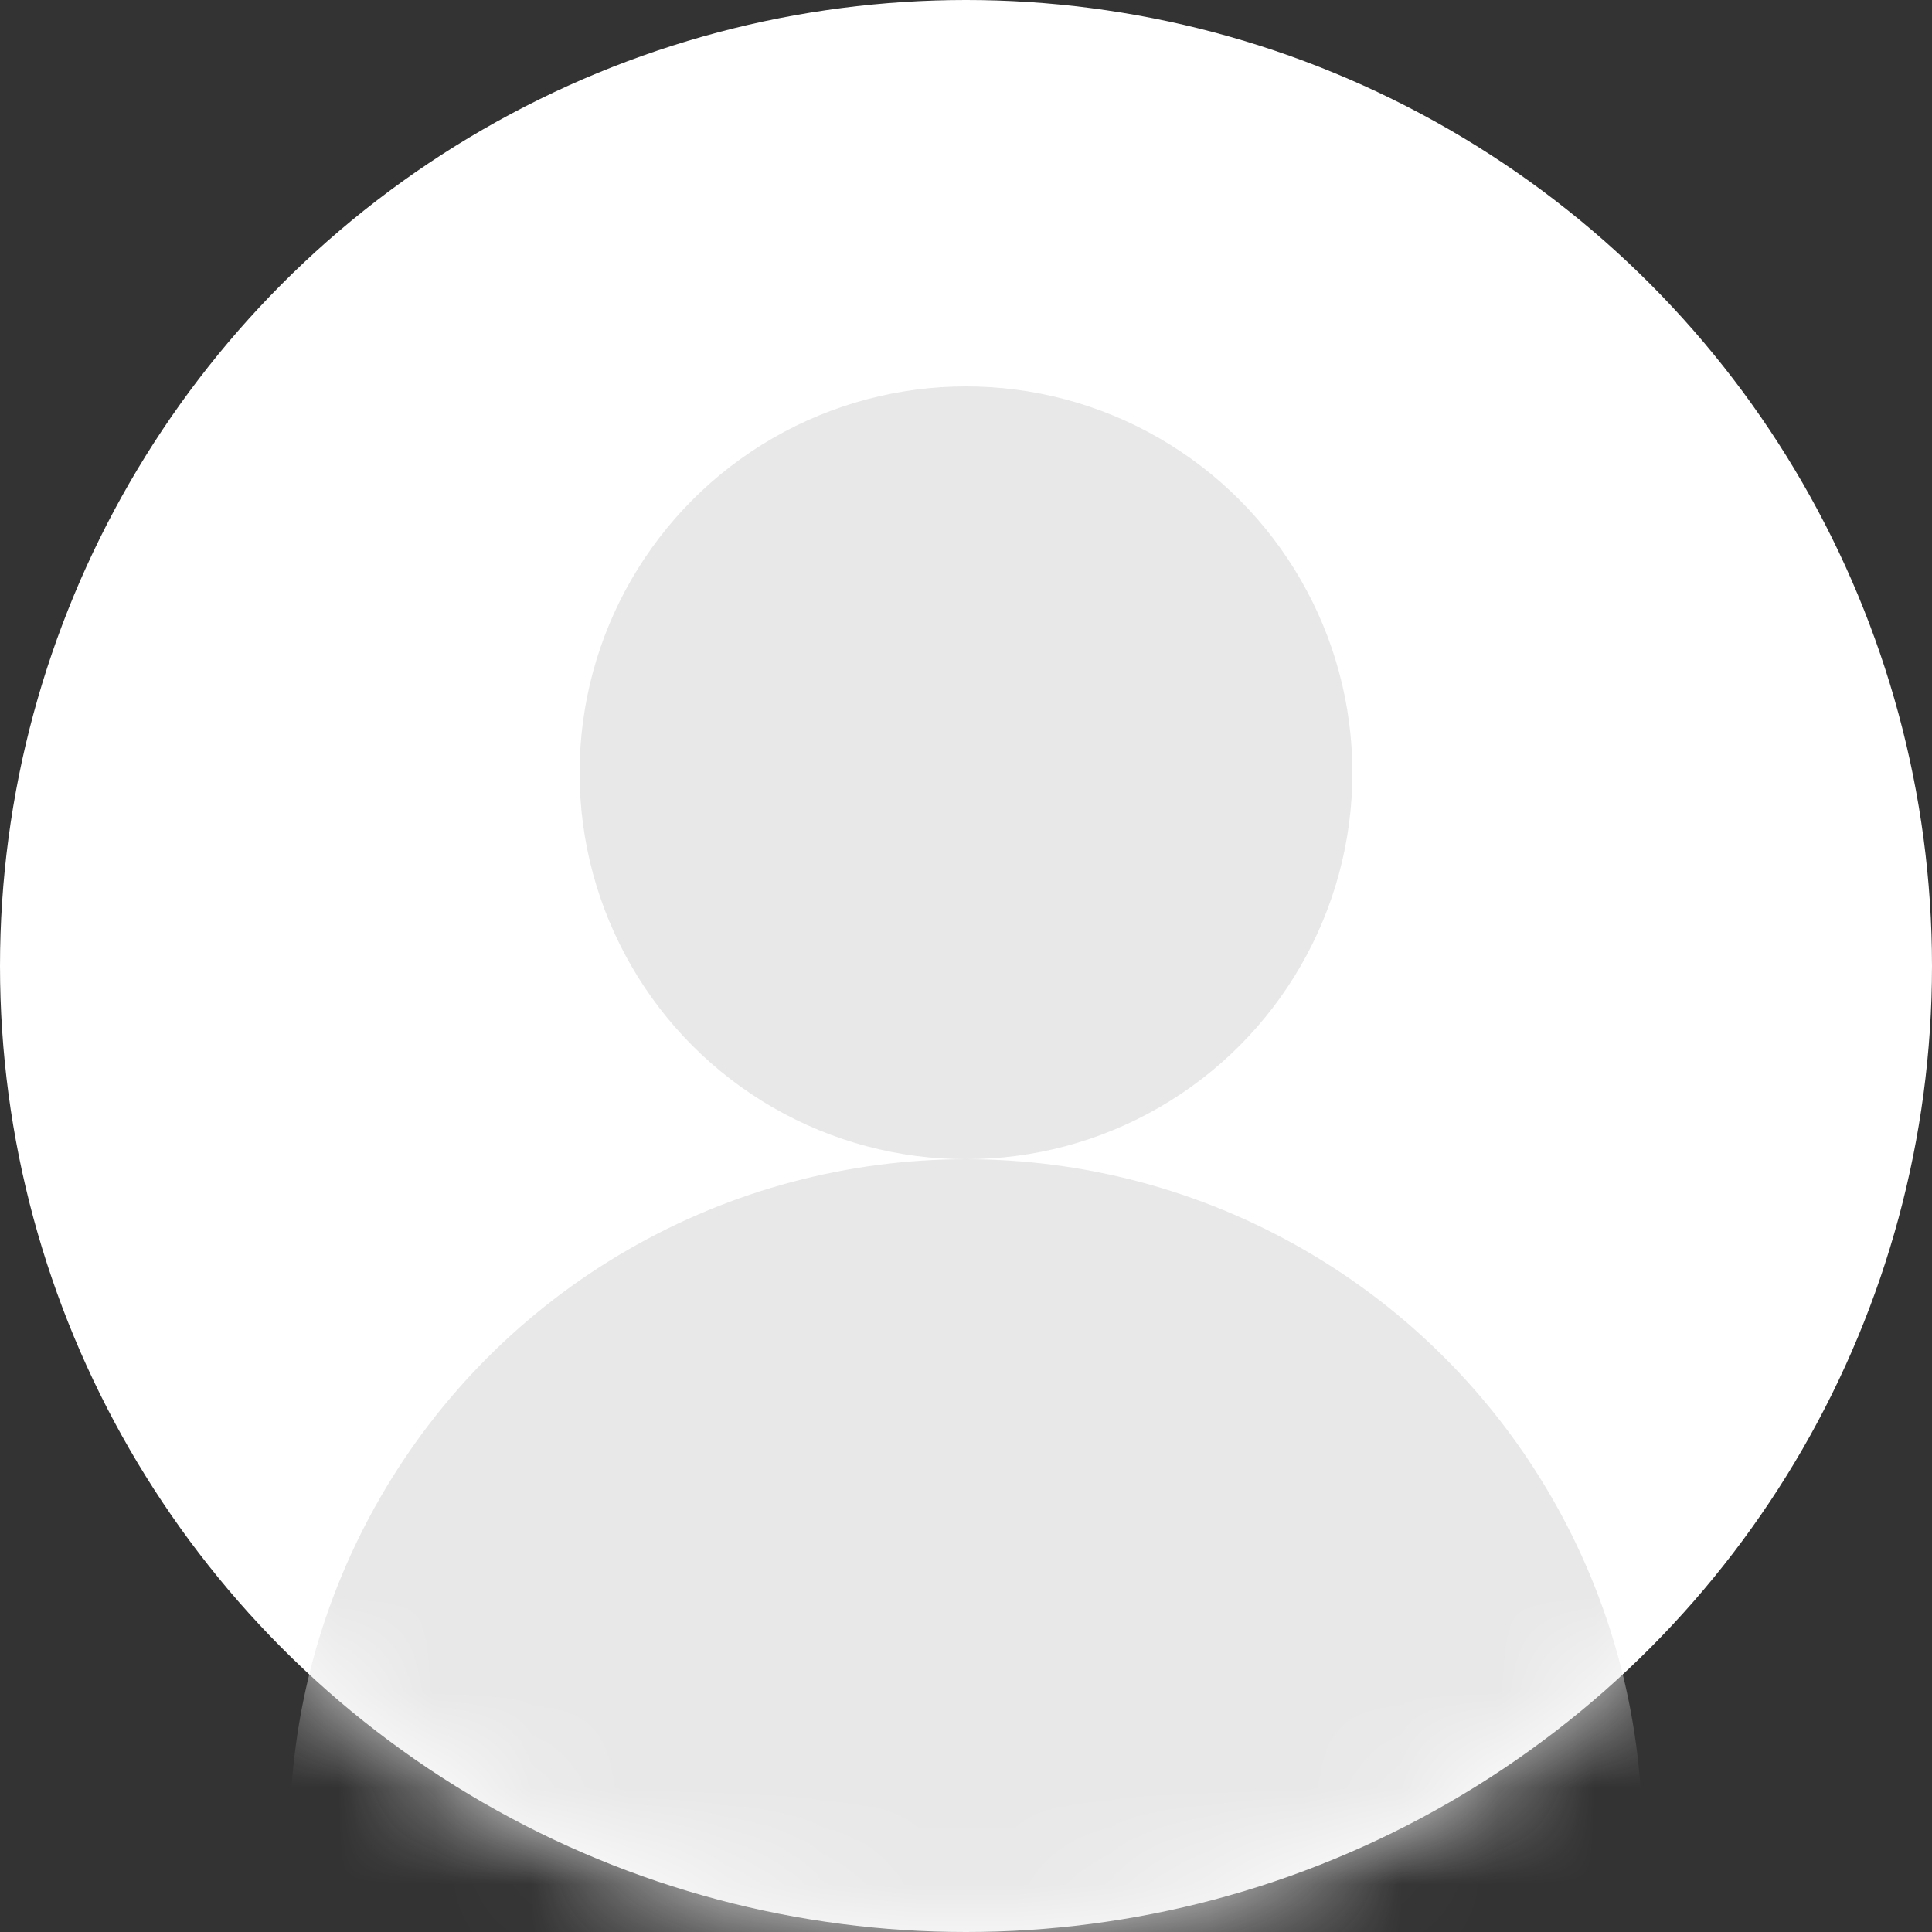
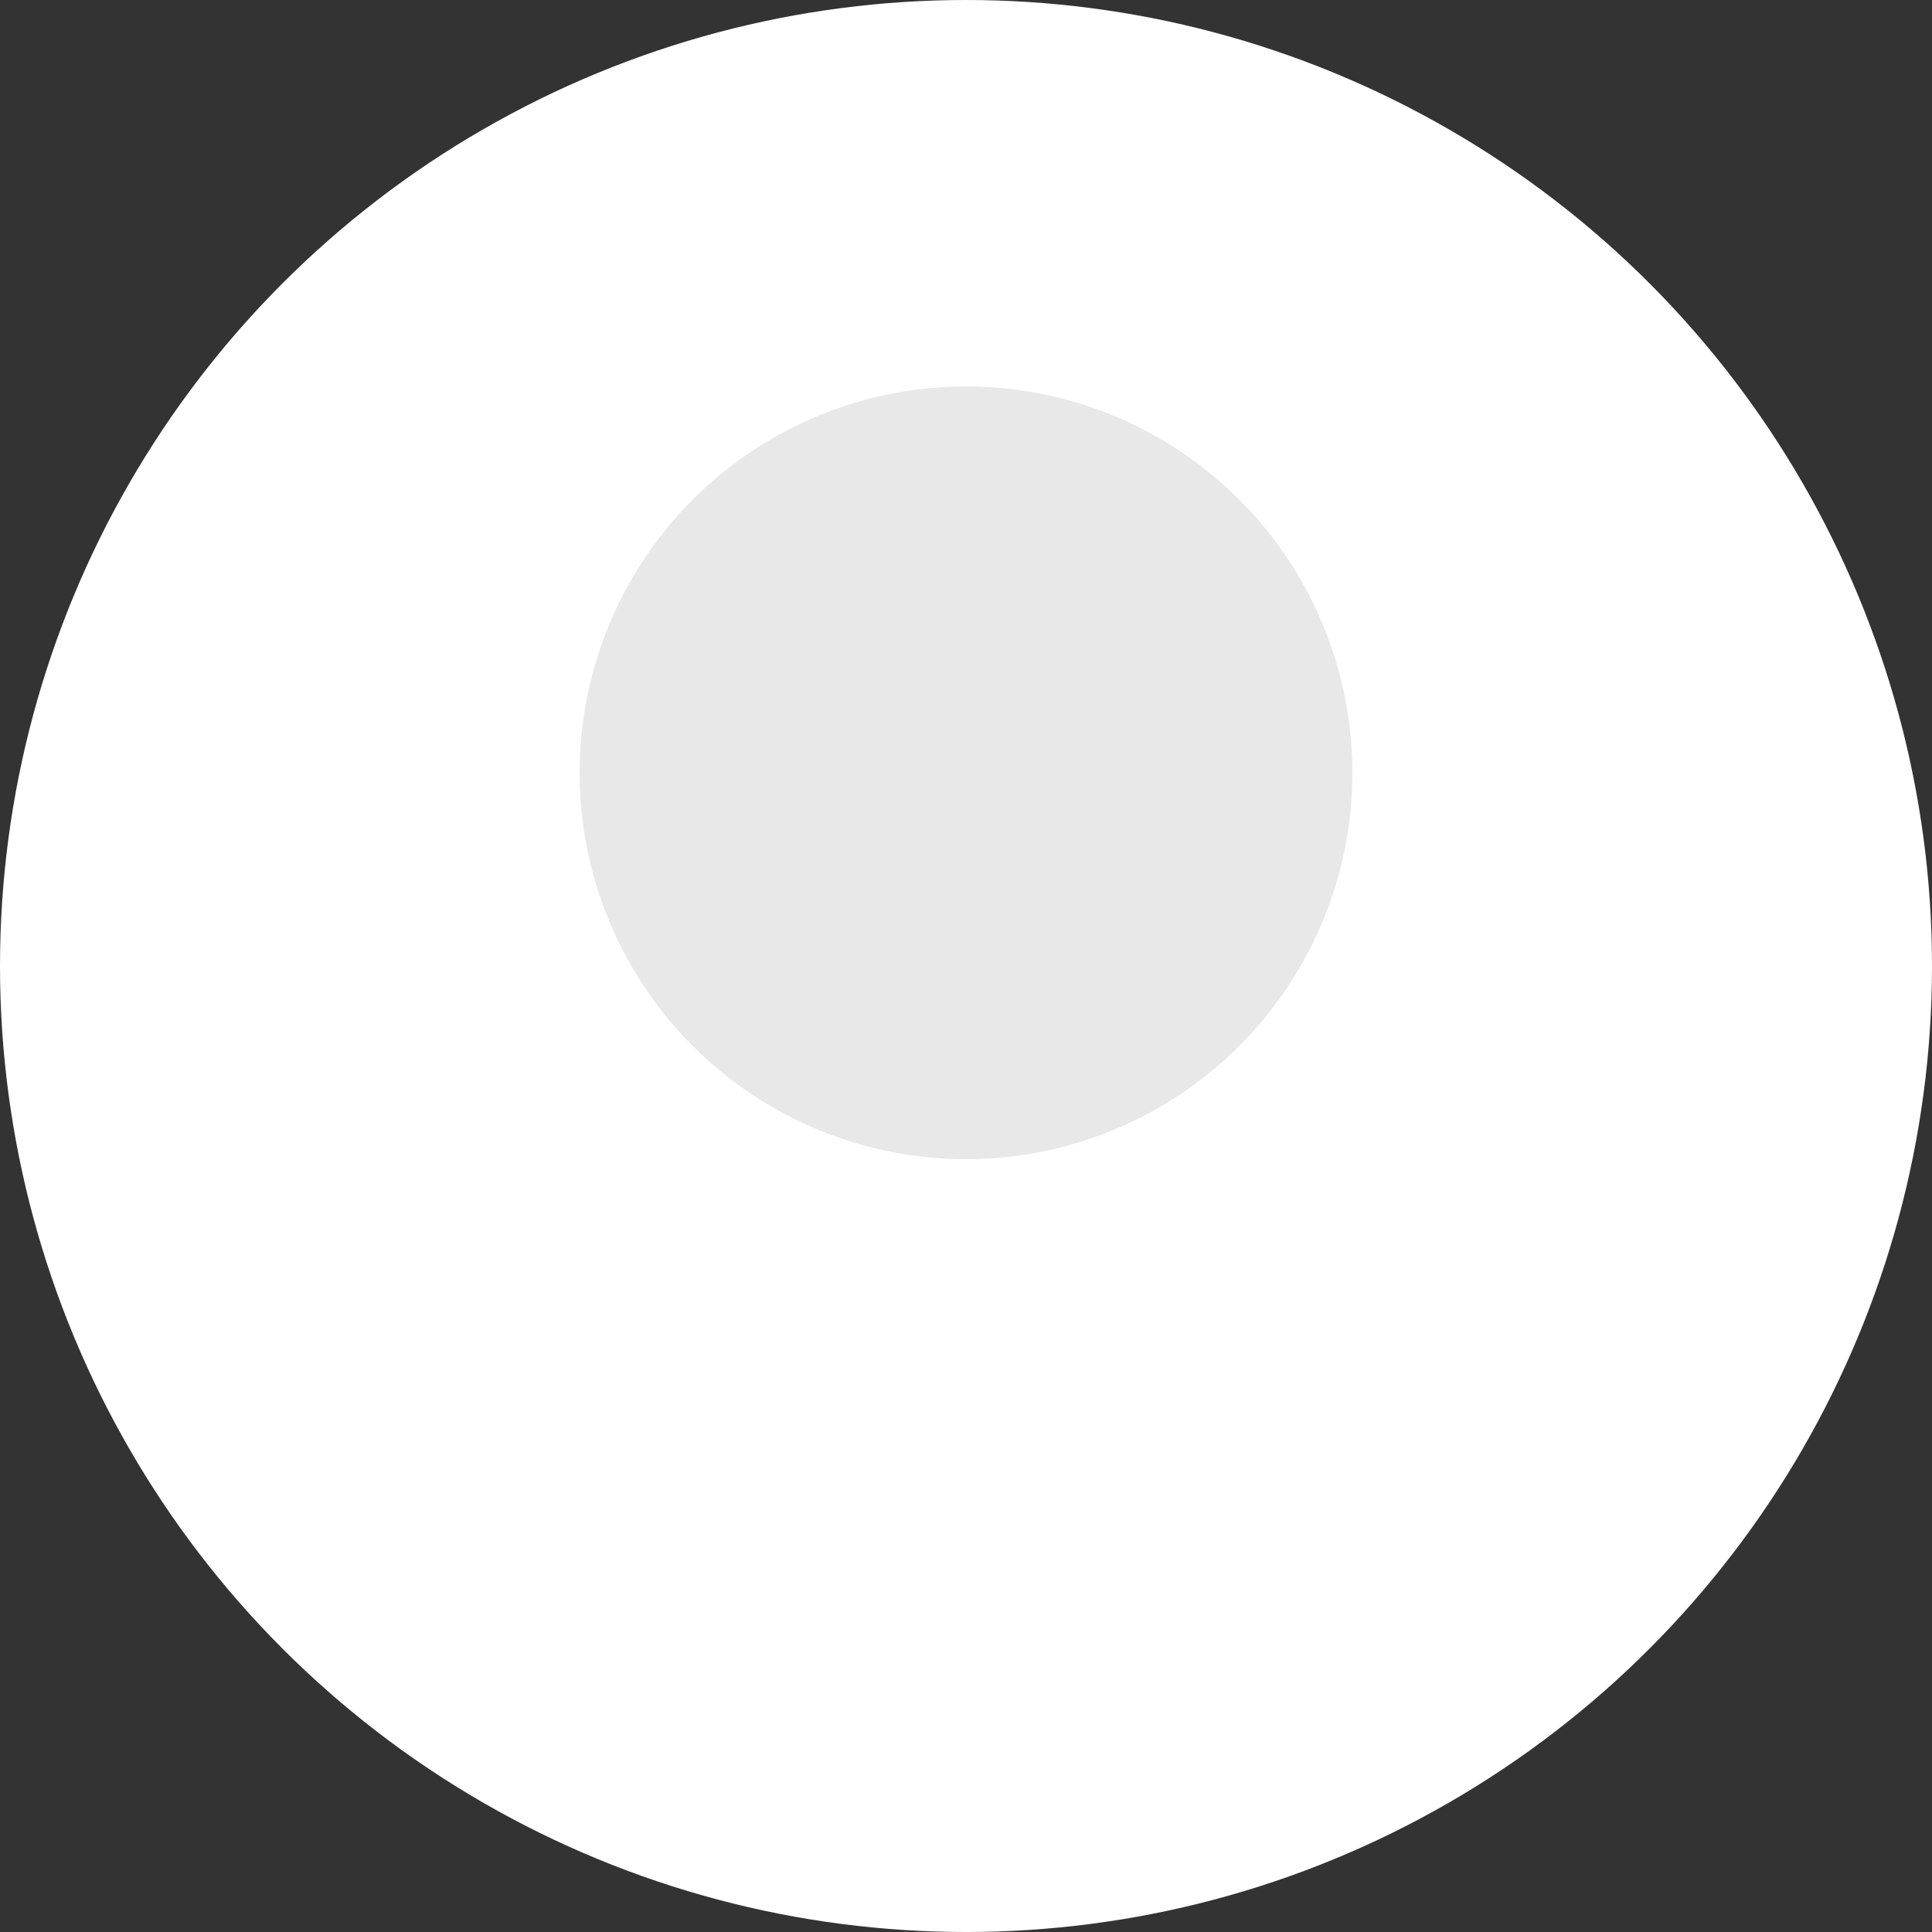
<svg xmlns="http://www.w3.org/2000/svg" xmlns:xlink="http://www.w3.org/1999/xlink" width="20px" height="20px" viewBox="0 0 20 20" version="1.1">
  <rect x="0" y="0" width="20" height="20" fill="#333333" stroke="none" />
  <title>SY_icon_DH_tx</title>
  <defs>
    <circle id="path-1" cx="10" cy="10" r="10" />
  </defs>
  <g id="页面-1" stroke="none" stroke-width="1" fill="none" fill-rule="evenodd">
    <g id="导航" transform="translate(-1794, -705)">
      <g transform="translate(0, 687)" id="SY_icon_DH_tx">
        <g transform="translate(1794, 18)">
          <mask id="mask-2" fill="white">
            <use xlink:href="#path-1" />
          </mask>
          <use id="蒙版" fill="#FFFFFF" xlink:href="#path-1" />
          <g id="编组-16" mask="url(#mask-2)" fill="#E8E8E8">
            <g transform="translate(3, 4)">
              <circle id="椭圆形" cx="7" cy="4" r="4" />
-               <circle id="椭圆形备份-4" cx="7" cy="15" r="7" />
            </g>
          </g>
        </g>
      </g>
    </g>
  </g>
</svg>